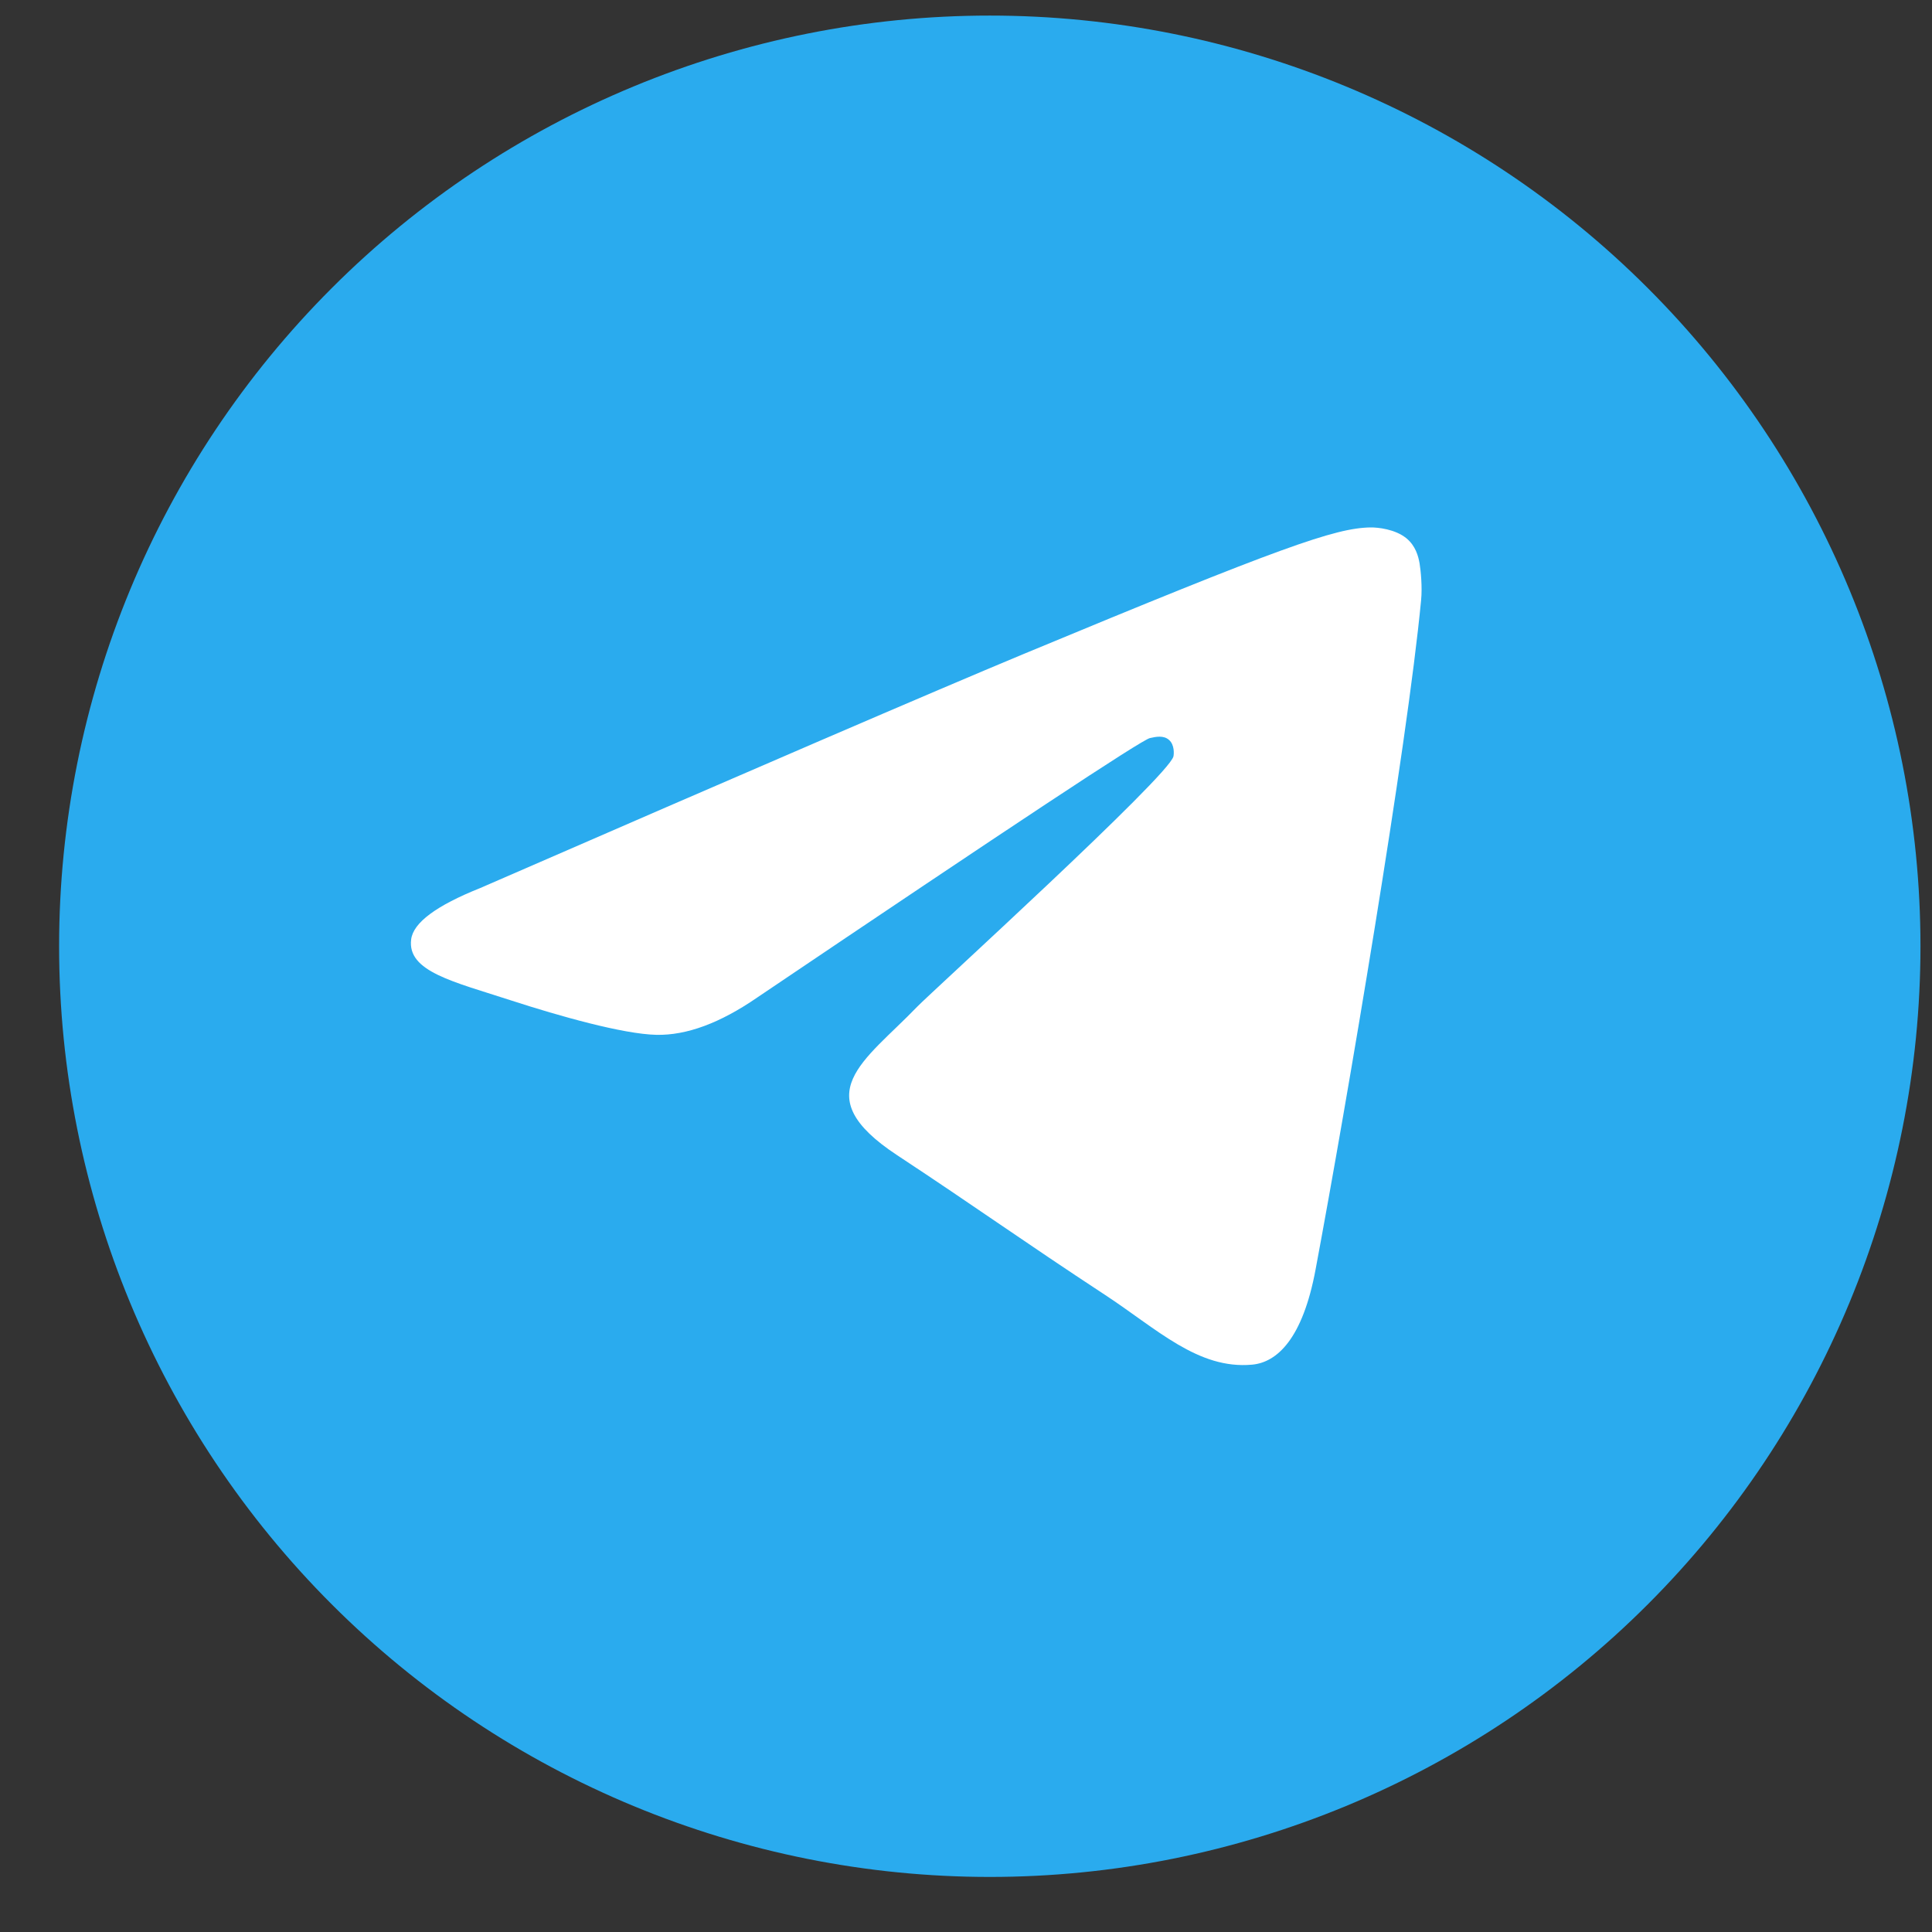
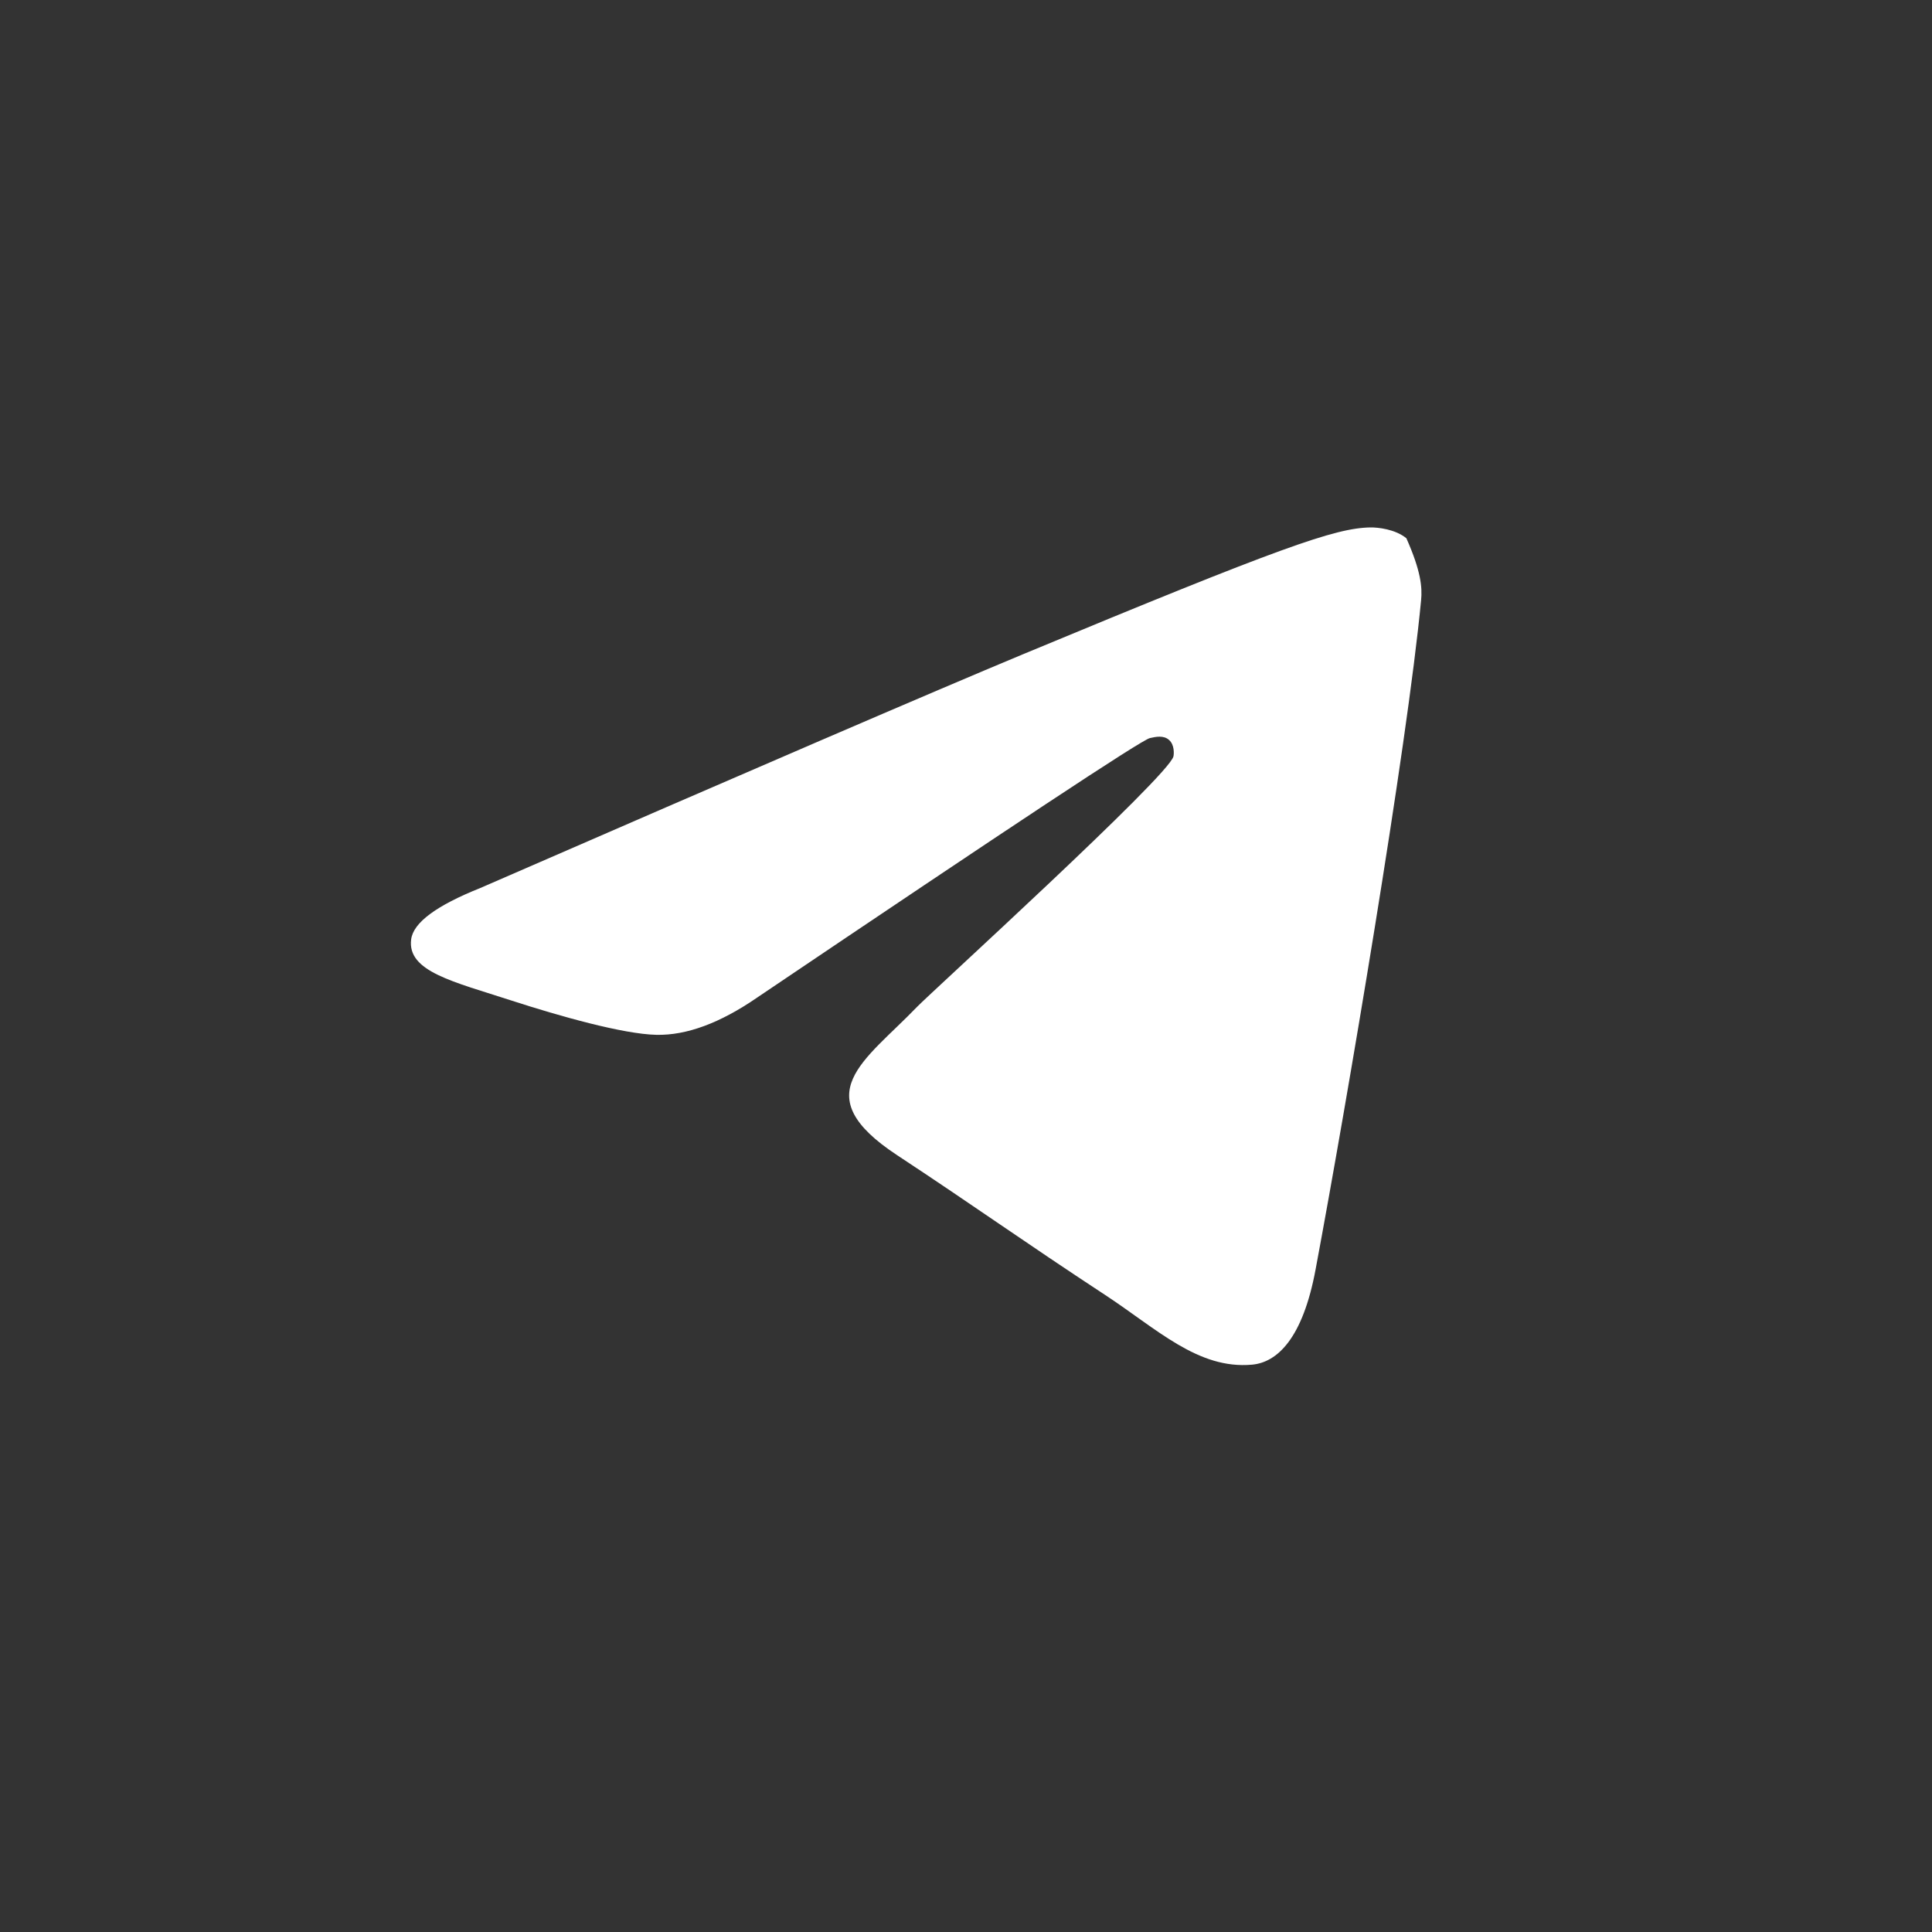
<svg xmlns="http://www.w3.org/2000/svg" width="32" height="32" viewBox="0 0 32 32" fill="none">
  <rect x="0" y="0" width="32" height="32" fill="#333333" stroke="none" />
-   <path d="M16.394 0.258C12.306 0.258 8.383 1.883 5.495 4.772C2.604 7.663 0.979 11.584 0.979 15.673C0.979 19.759 2.604 23.683 5.495 26.573C8.383 29.462 12.306 31.088 16.394 31.088C20.481 31.088 24.405 29.462 27.293 26.573C30.183 23.683 31.809 19.759 31.809 15.673C31.809 11.586 30.183 7.662 27.293 4.772C24.405 1.883 20.481 0.258 16.394 0.258Z" fill="url(#paint0_linear_401_2)" />
-   <path d="M7.956 14.708C12.451 12.751 15.447 11.46 16.945 10.836C21.228 9.056 22.116 8.746 22.697 8.736C22.825 8.734 23.109 8.765 23.294 8.915C23.448 9.042 23.492 9.213 23.513 9.333C23.533 9.453 23.559 9.726 23.538 9.94C23.306 12.377 22.302 18.292 21.791 21.022C21.577 22.177 21.151 22.565 20.739 22.603C19.843 22.685 19.163 22.011 18.296 21.443C16.94 20.553 16.174 20 14.857 19.132C13.335 18.129 14.322 17.578 15.189 16.677C15.416 16.441 19.361 12.854 19.436 12.528C19.445 12.487 19.455 12.336 19.363 12.256C19.274 12.175 19.142 12.203 19.046 12.225C18.908 12.255 16.743 13.688 12.542 16.522C11.928 16.945 11.372 17.151 10.871 17.14C10.322 17.128 9.262 16.829 8.474 16.573C7.511 16.259 6.742 16.093 6.81 15.56C6.844 15.283 7.227 14.999 7.956 14.708Z" fill="white" />
+   <path d="M7.956 14.708C12.451 12.751 15.447 11.46 16.945 10.836C21.228 9.056 22.116 8.746 22.697 8.736C22.825 8.734 23.109 8.765 23.294 8.915C23.533 9.453 23.559 9.726 23.538 9.94C23.306 12.377 22.302 18.292 21.791 21.022C21.577 22.177 21.151 22.565 20.739 22.603C19.843 22.685 19.163 22.011 18.296 21.443C16.94 20.553 16.174 20 14.857 19.132C13.335 18.129 14.322 17.578 15.189 16.677C15.416 16.441 19.361 12.854 19.436 12.528C19.445 12.487 19.455 12.336 19.363 12.256C19.274 12.175 19.142 12.203 19.046 12.225C18.908 12.255 16.743 13.688 12.542 16.522C11.928 16.945 11.372 17.151 10.871 17.14C10.322 17.128 9.262 16.829 8.474 16.573C7.511 16.259 6.742 16.093 6.81 15.56C6.844 15.283 7.227 14.999 7.956 14.708Z" fill="white" />
  <defs>
    <linearGradient id="paint0_linear_401_2" x1="1542.48" y1="0.258" x2="1542.48" y2="3083.26" gradientUnits="userSpaceOnUse">
      <stop stop-color="#2AABEE" />
      <stop offset="1" stop-color="#229ED9" />
    </linearGradient>
  </defs>
</svg>